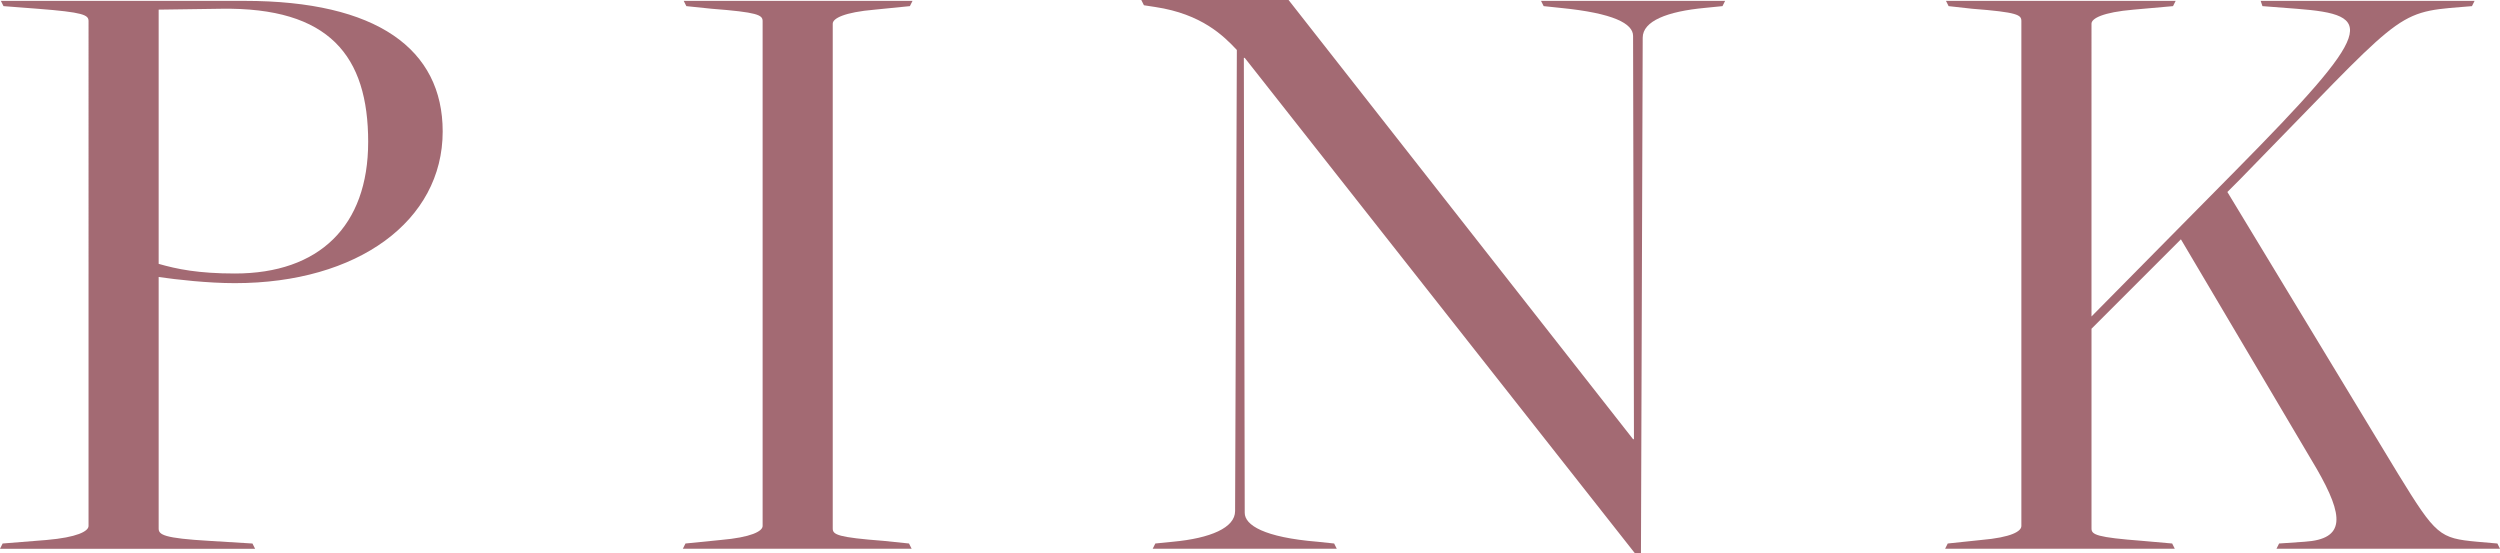
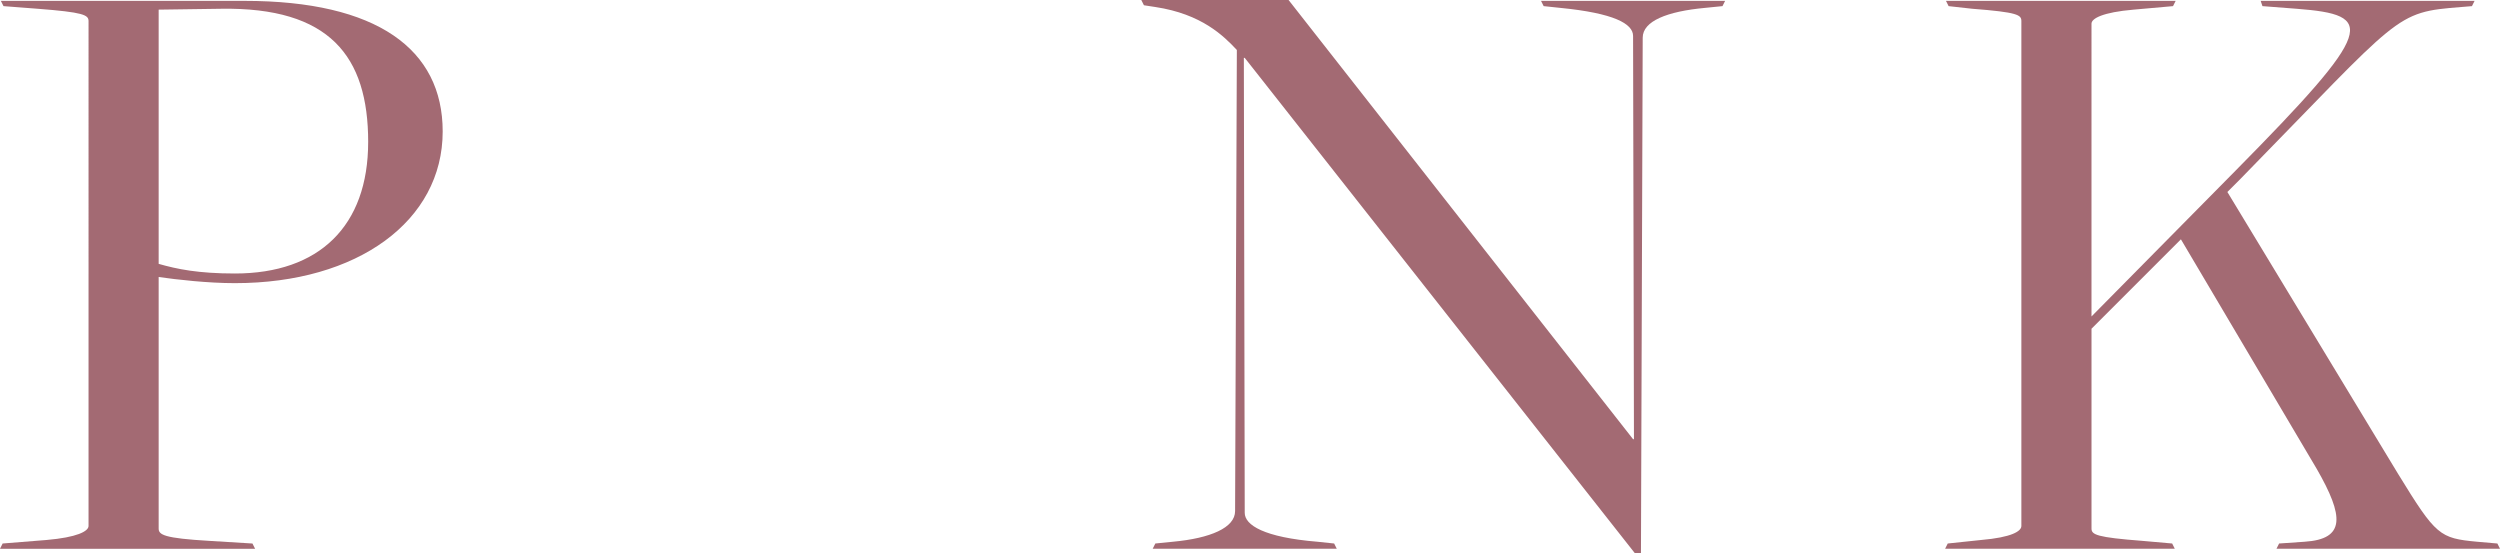
<svg xmlns="http://www.w3.org/2000/svg" id="_イヤー_2" viewBox="0 0 327.98 72.568">
  <defs>
    <style>.cls-1{fill:#a36a73;}</style>
  </defs>
  <g id="design">
    <g>
      <path class="cls-1" d="M.345,71.303l5.75-.46c4.025-.345,5.521-1.15,5.521-1.84V2.76c0-.805-.69-1.15-6.67-1.61L.46,.805,.114,.115h31.972C49.452,.115,58.077,6.44,58.077,17.251c0,11.731-11.155,19.896-27.256,19.896-3.565,0-7.591-.46-10.006-.805v33.007c0,.805,.69,1.265,6.671,1.61l5.635,.345,.345,.69H0l.345-.69ZM48.302,18.631C48.302,7.36,43.242,.92,28.981,1.15l-8.166,.115V34.617c2.415,.69,5.176,1.265,10.006,1.265,11.04,0,17.48-6.21,17.48-17.251Z" />
-       <path class="cls-1" d="M89.928,71.303l4.601-.46c4.025-.345,5.521-1.15,5.521-1.84V2.76c0-.805-.69-1.15-6.671-1.61l-3.335-.345-.345-.69h30.017l-.346,.69-4.6,.46c-4.025,.345-5.521,1.15-5.521,1.84V69.348c0,.805,.689,1.15,6.67,1.61l3.336,.345,.345,.69h-30.017l.345-.69Z" />
      <path class="cls-1" d="M163.298,7.59h-.115l.115,59.688c0,1.61,2.53,3.22,9.545,3.795l2.186,.23,.345,.69h-24.151l.346-.69,2.3-.23c4.945-.46,8.165-1.84,8.165-4.025l.23-60.493c-1.726-1.84-4.601-4.715-10.695-5.635l-1.495-.23-.346-.69h19.321l45.197,57.618h.115l-.115-52.903c0-1.61-2.53-2.99-9.546-3.68l-2.185-.23-.345-.69h24.15l-.345,.69-2.3,.23c-4.945,.46-8.166,1.725-8.166,3.91l-.229,67.623h-.806L163.298,7.59Z" />
      <path class="cls-1" d="M255.527,71.303l4.37-.46c4.025-.345,5.29-1.15,5.29-1.84V2.76c0-.805-.46-1.15-6.44-1.61l-3.105-.345-.345-.69h30.132l-.346,.69-5.175,.46c-4.025,.345-5.521,1.15-5.521,1.84V41.517l18.861-19.091c18.516-18.746,18.4-20.471,8.05-21.276l-4.484-.345-.23-.69h28.062l-.345,.69-1.381,.115c-8.855,.69-7.82,.92-28.981,22.541l-1.725,1.725,22.426,37.032c4.945,8.05,5.405,8.395,10.351,8.855l2.646,.23,.345,.69h-29.326l.345-.69,3.335-.23c5.405-.345,5.176-3.335,1.61-9.546l-17.826-30.131-11.73,11.73v26.221c0,.805,.69,1.15,6.671,1.61l3.91,.345,.345,.69h-30.132l.346-.69Z" />
    </g>
  </g>
</svg>